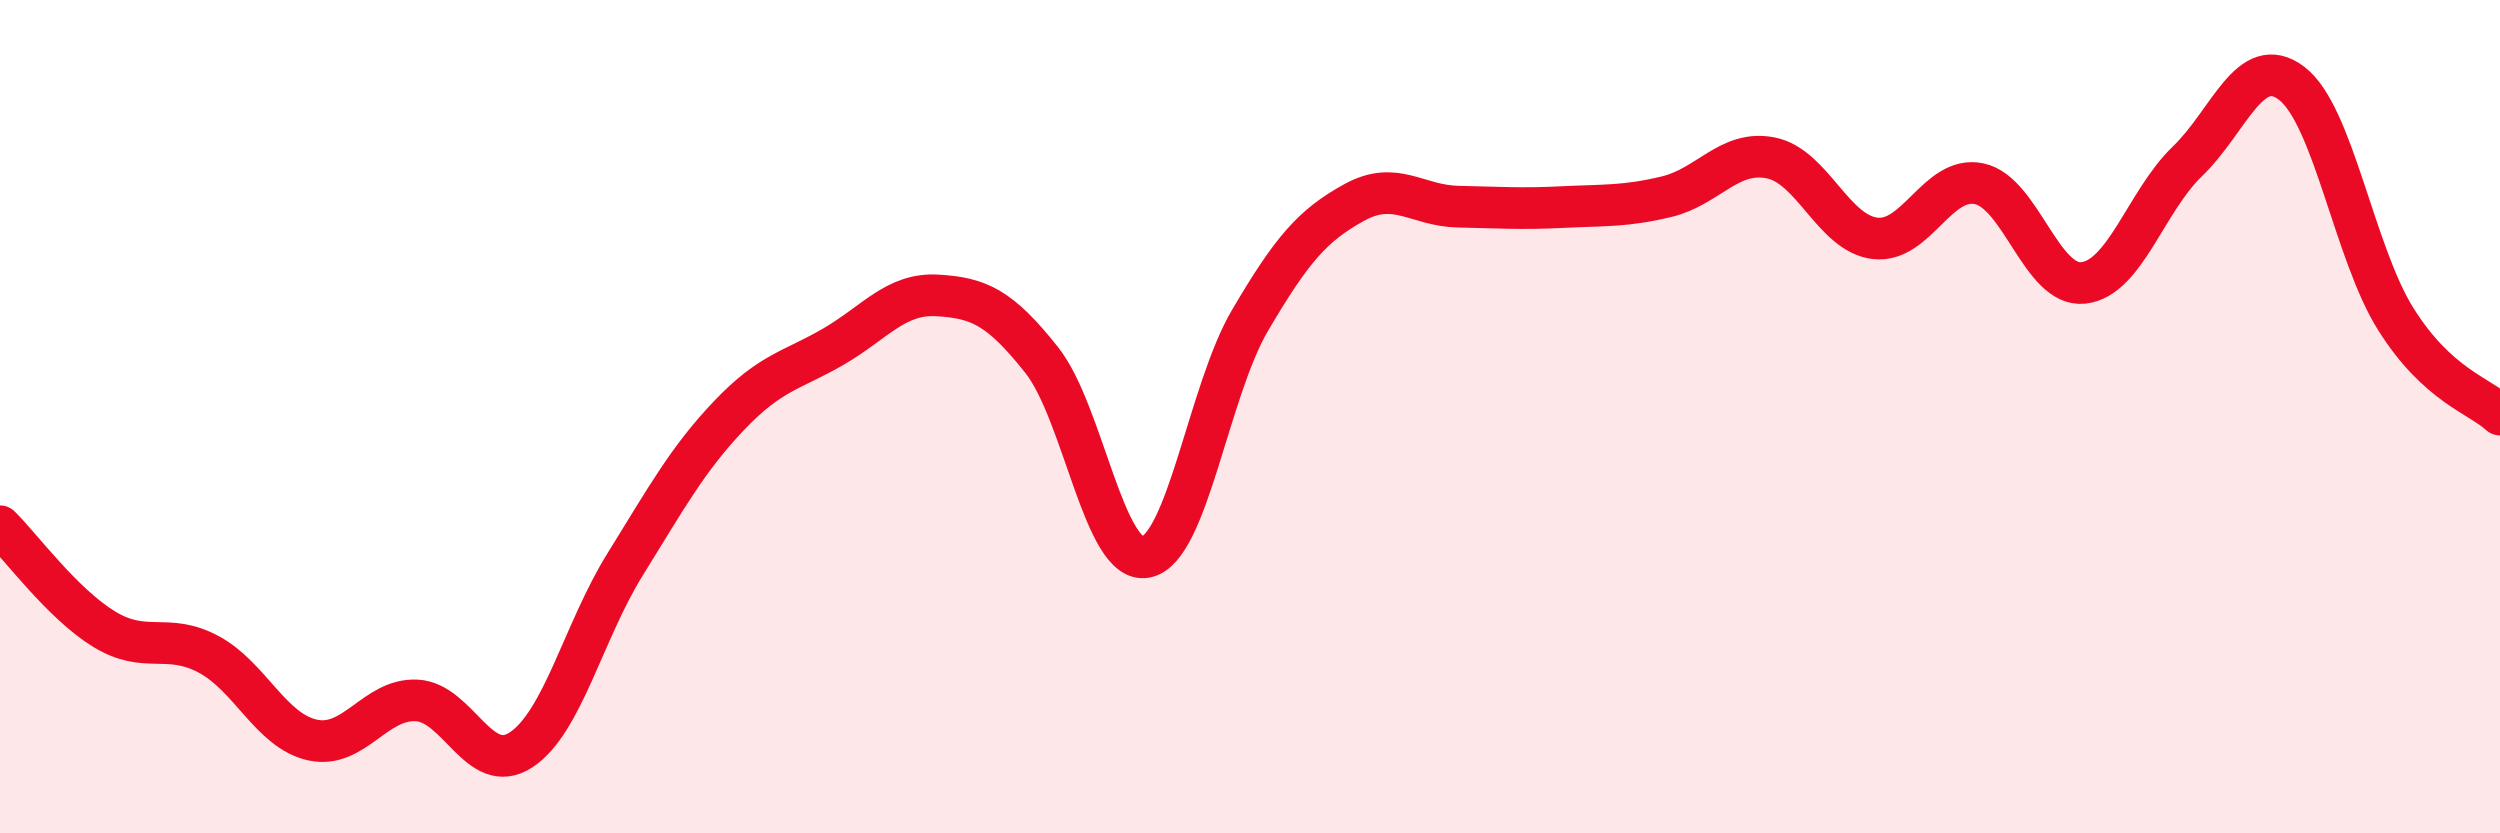
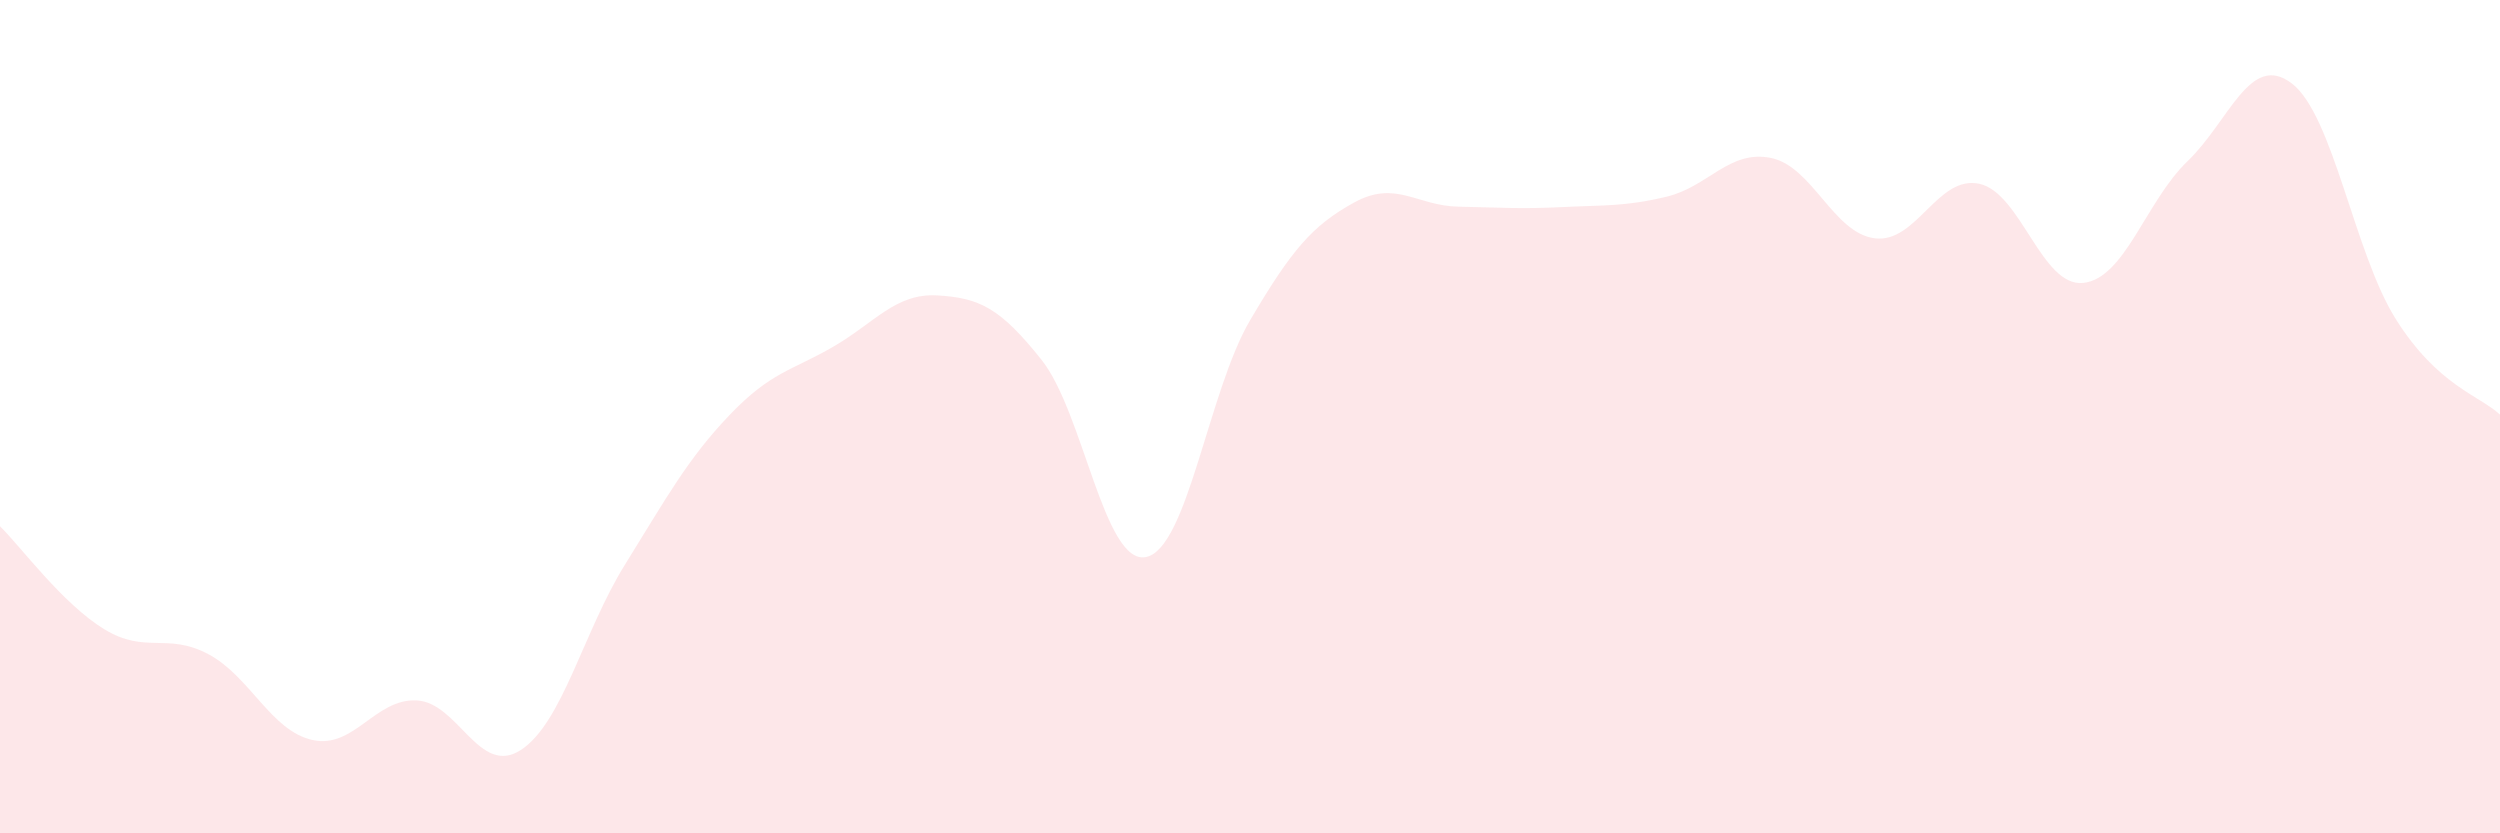
<svg xmlns="http://www.w3.org/2000/svg" width="60" height="20" viewBox="0 0 60 20">
  <path d="M 0,12.63 C 0.5,13.12 1.5,14.49 2.5,15.1 C 3.5,15.71 4,15.17 5,15.7 C 6,16.23 6.5,17.54 7.5,17.76 C 8.5,17.98 9,16.76 10,16.81 C 11,16.86 11.5,18.65 12.5,18 C 13.5,17.35 14,15.16 15,13.55 C 16,11.94 16.5,11.02 17.5,9.97 C 18.5,8.92 19,8.9 20,8.32 C 21,7.74 21.5,7.03 22.5,7.09 C 23.5,7.15 24,7.38 25,8.64 C 26,9.9 26.5,13.56 27.5,13.37 C 28.5,13.18 29,9.39 30,7.69 C 31,5.99 31.5,5.41 32.5,4.86 C 33.5,4.31 34,4.94 35,4.96 C 36,4.98 36.5,5.02 37.5,4.97 C 38.5,4.92 39,4.96 40,4.72 C 41,4.48 41.5,3.59 42.5,3.79 C 43.5,3.99 44,5.6 45,5.72 C 46,5.84 46.5,4.2 47.5,4.41 C 48.5,4.62 49,6.9 50,6.79 C 51,6.68 51.5,4.83 52.5,3.87 C 53.5,2.91 54,1.24 55,2 C 56,2.76 56.5,6.07 57.5,7.66 C 58.5,9.25 59.5,9.49 60,9.95L60 20L0 20Z" fill="#EB0A25" opacity="0.1" stroke-linecap="round" stroke-linejoin="round" />
-   <path d="M 0,12.63 C 0.5,13.12 1.5,14.49 2.5,15.1 C 3.5,15.71 4,15.17 5,15.7 C 6,16.23 6.5,17.54 7.5,17.76 C 8.5,17.98 9,16.76 10,16.81 C 11,16.86 11.5,18.65 12.5,18 C 13.5,17.35 14,15.16 15,13.55 C 16,11.94 16.5,11.02 17.5,9.97 C 18.5,8.92 19,8.9 20,8.32 C 21,7.74 21.5,7.03 22.5,7.09 C 23.5,7.15 24,7.38 25,8.64 C 26,9.9 26.5,13.56 27.5,13.37 C 28.5,13.18 29,9.39 30,7.69 C 31,5.99 31.5,5.41 32.5,4.86 C 33.5,4.31 34,4.94 35,4.96 C 36,4.98 36.5,5.02 37.5,4.97 C 38.5,4.92 39,4.96 40,4.72 C 41,4.48 41.5,3.59 42.5,3.79 C 43.5,3.99 44,5.6 45,5.72 C 46,5.84 46.5,4.2 47.5,4.41 C 48.5,4.62 49,6.9 50,6.79 C 51,6.68 51.5,4.83 52.5,3.87 C 53.5,2.91 54,1.24 55,2 C 56,2.76 56.5,6.07 57.5,7.66 C 58.5,9.25 59.5,9.49 60,9.95" stroke="#EB0A25" stroke-width="1" fill="none" stroke-linecap="round" stroke-linejoin="round" />
</svg>